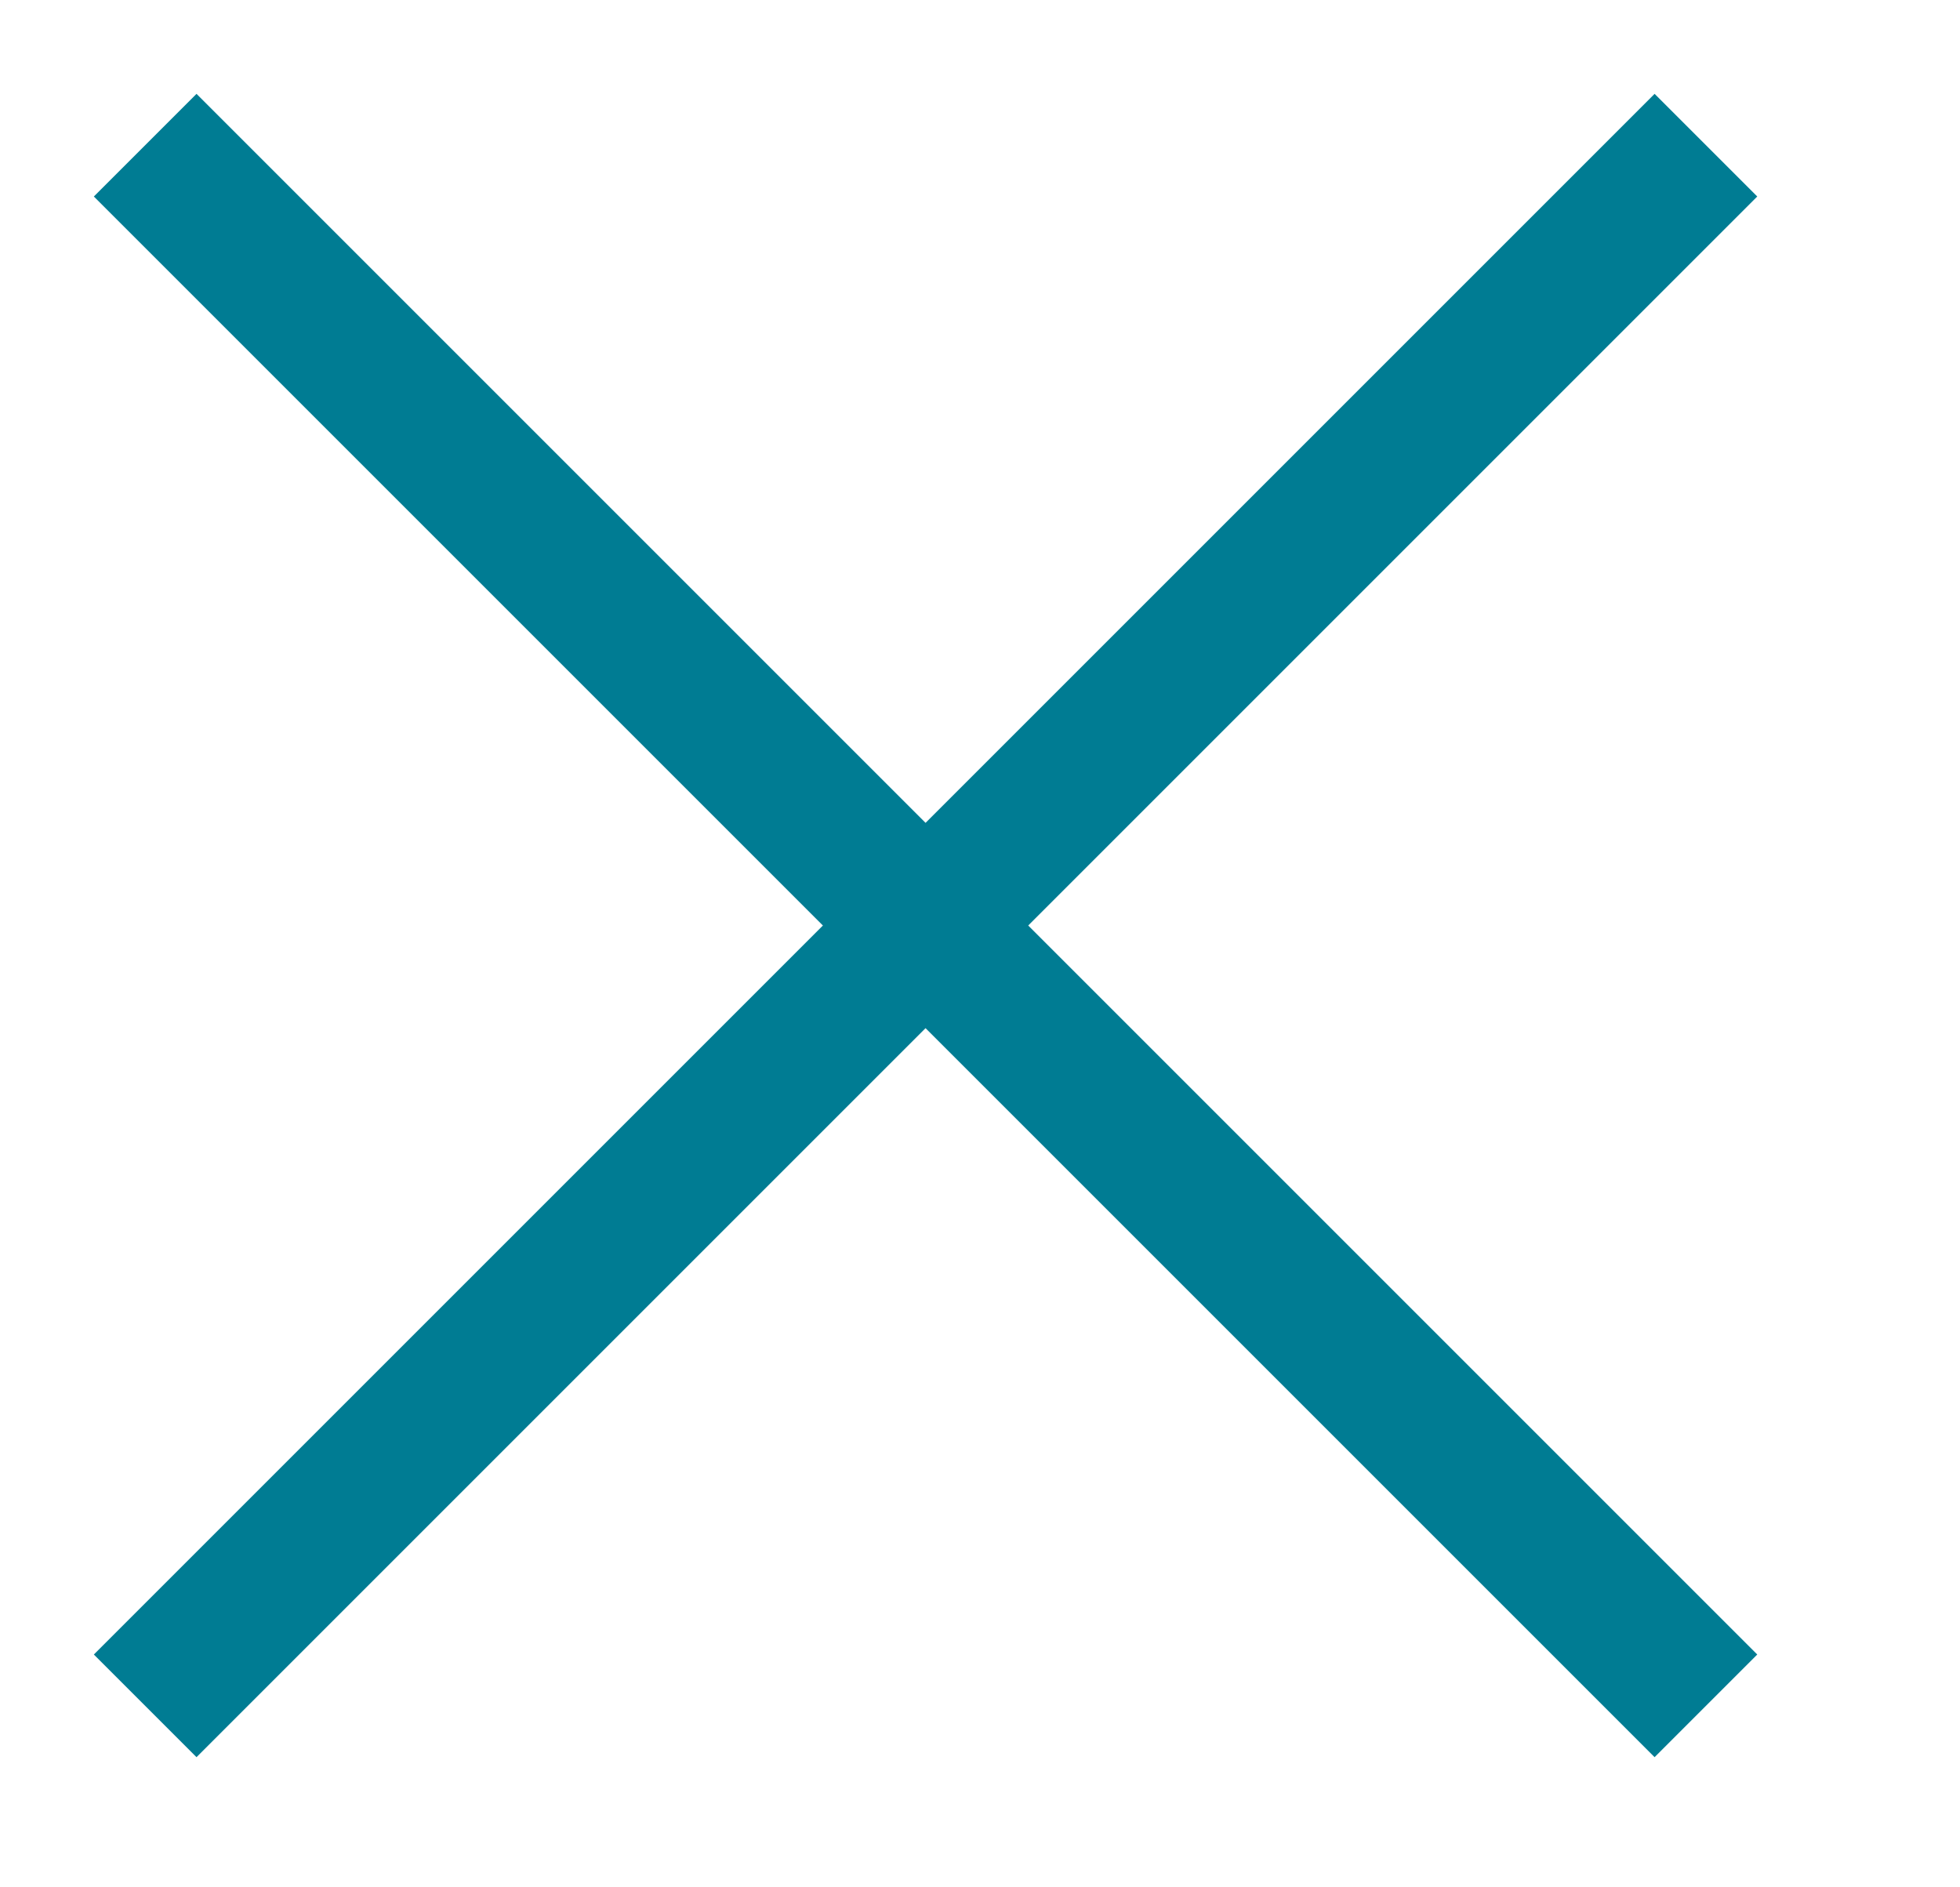
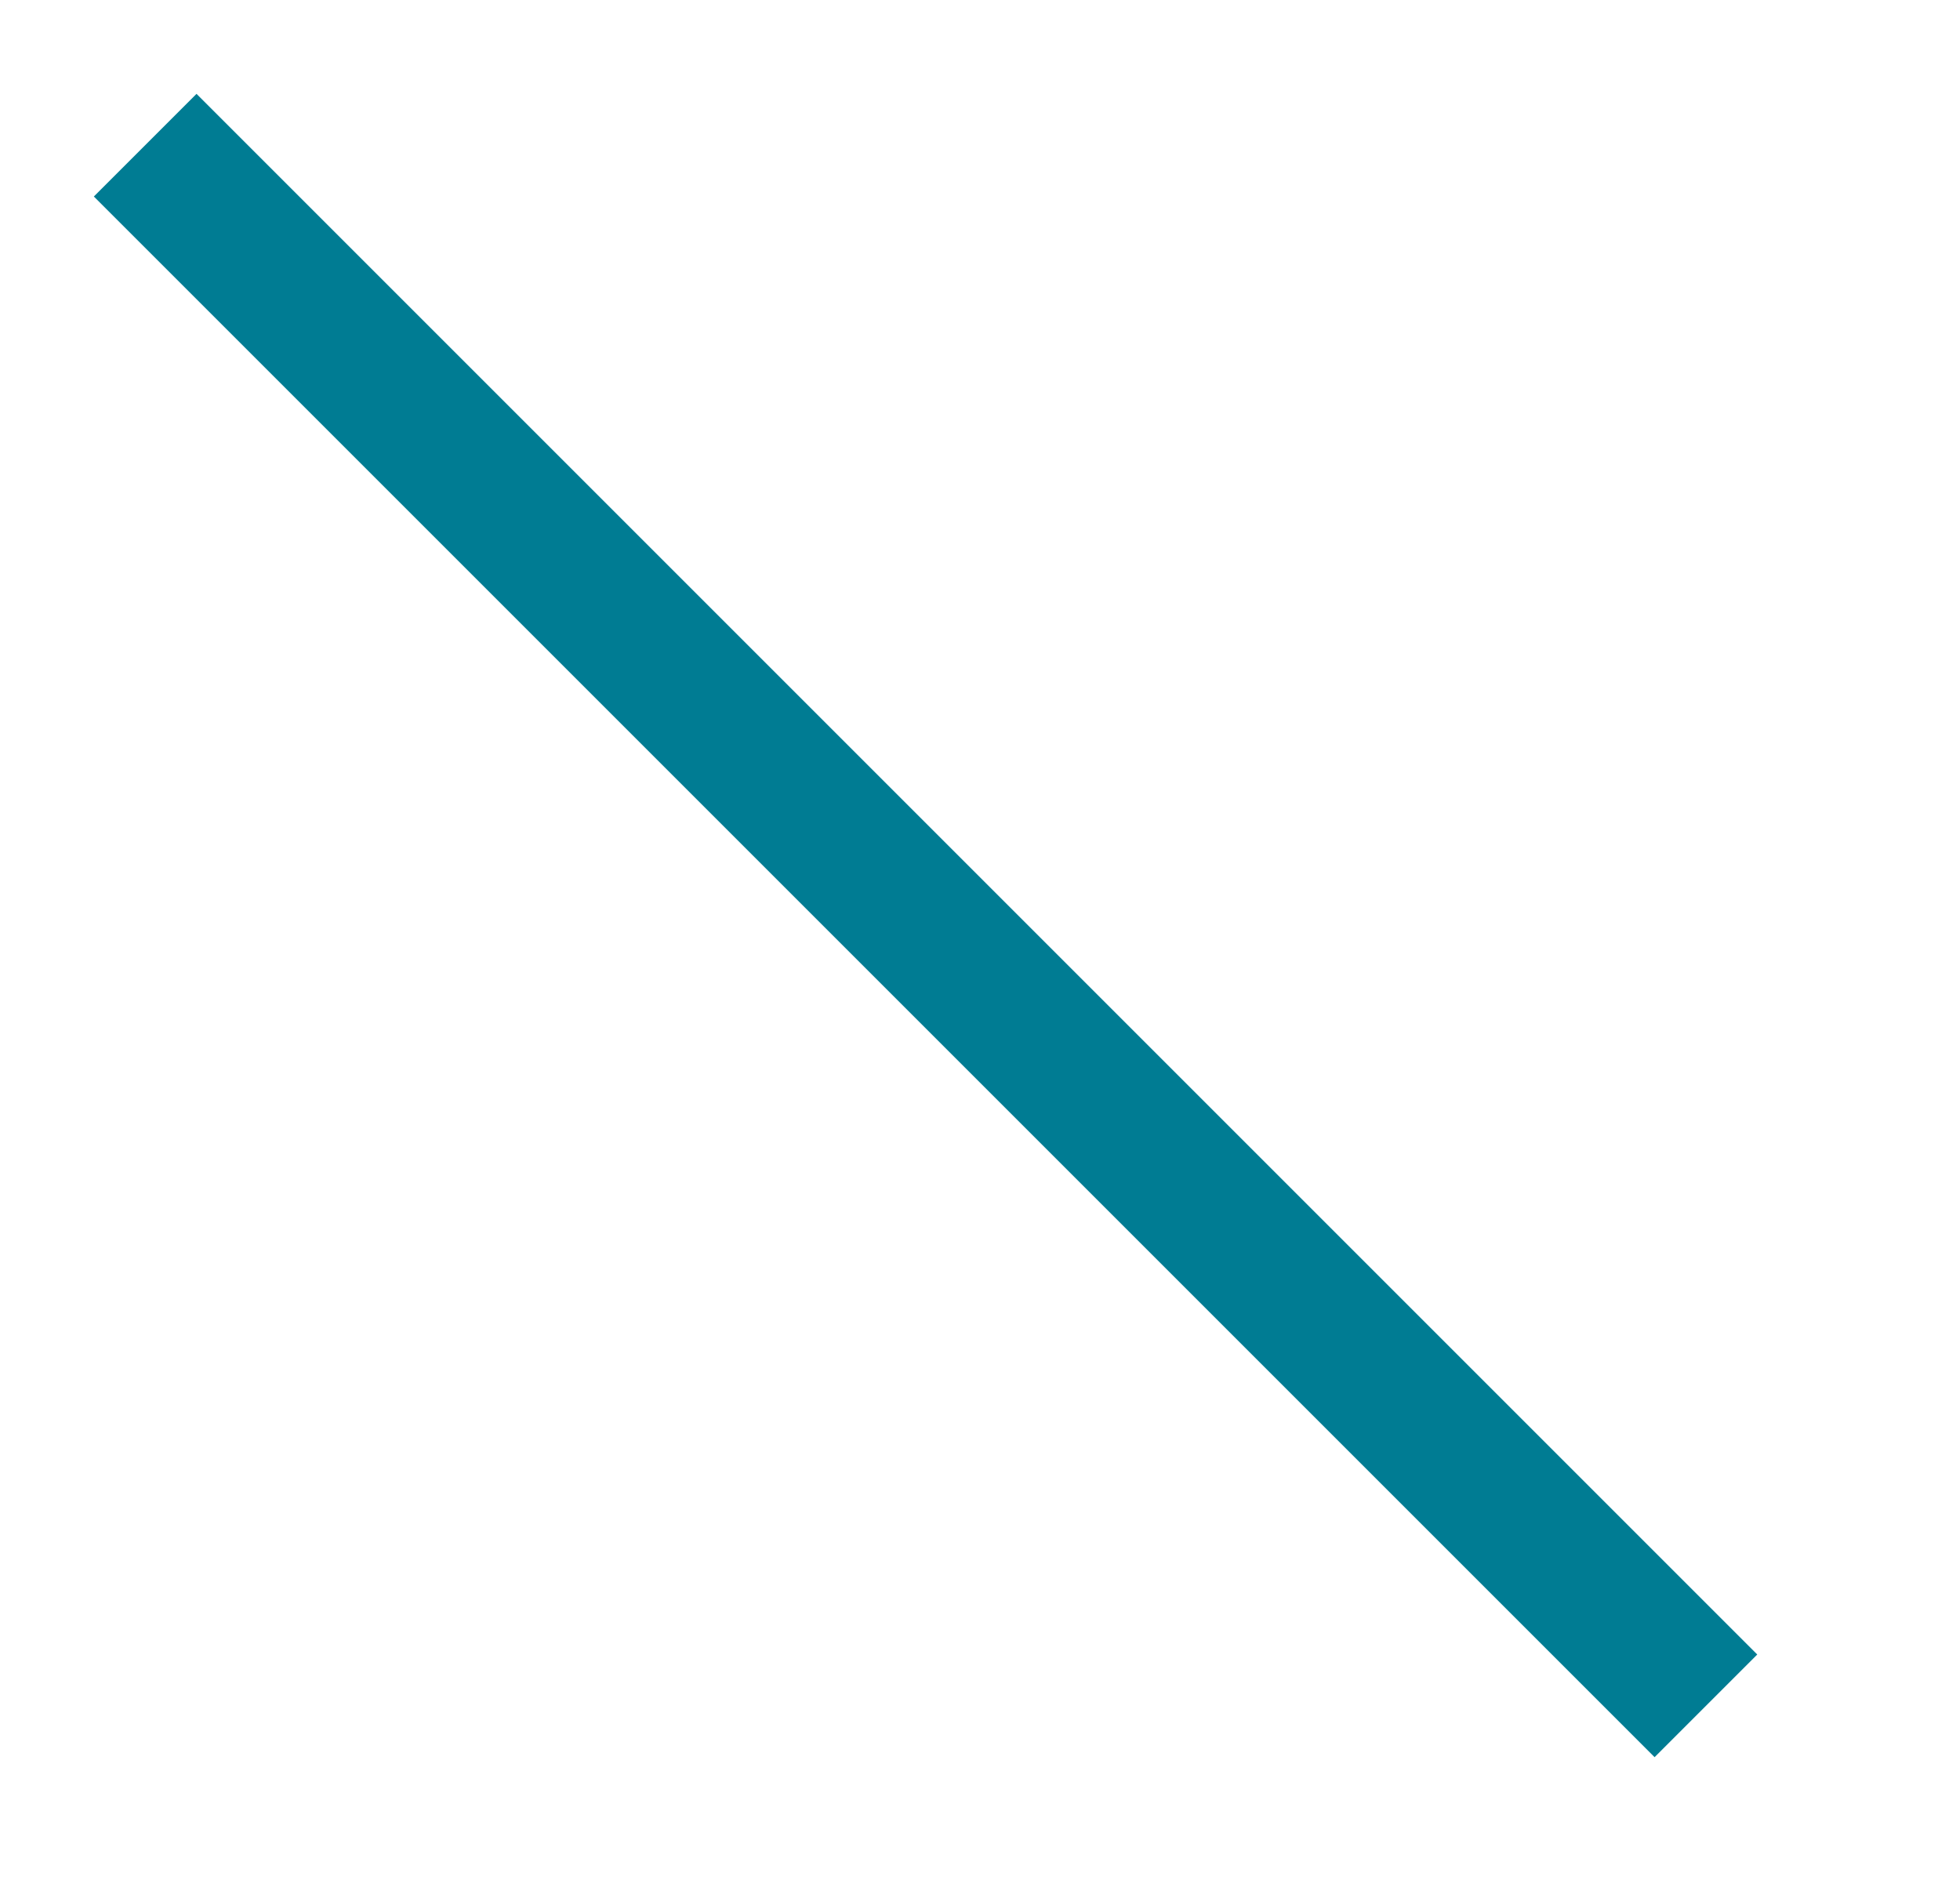
<svg xmlns="http://www.w3.org/2000/svg" width="27" height="26" viewBox="0 0 27 26" fill="none">
  <path d="M2 2L23.5 23.5" stroke="#007C93" stroke-width="2" />
-   <path d="M23.5 2L2 23.5" stroke="#007C93" stroke-width="2" />
</svg>